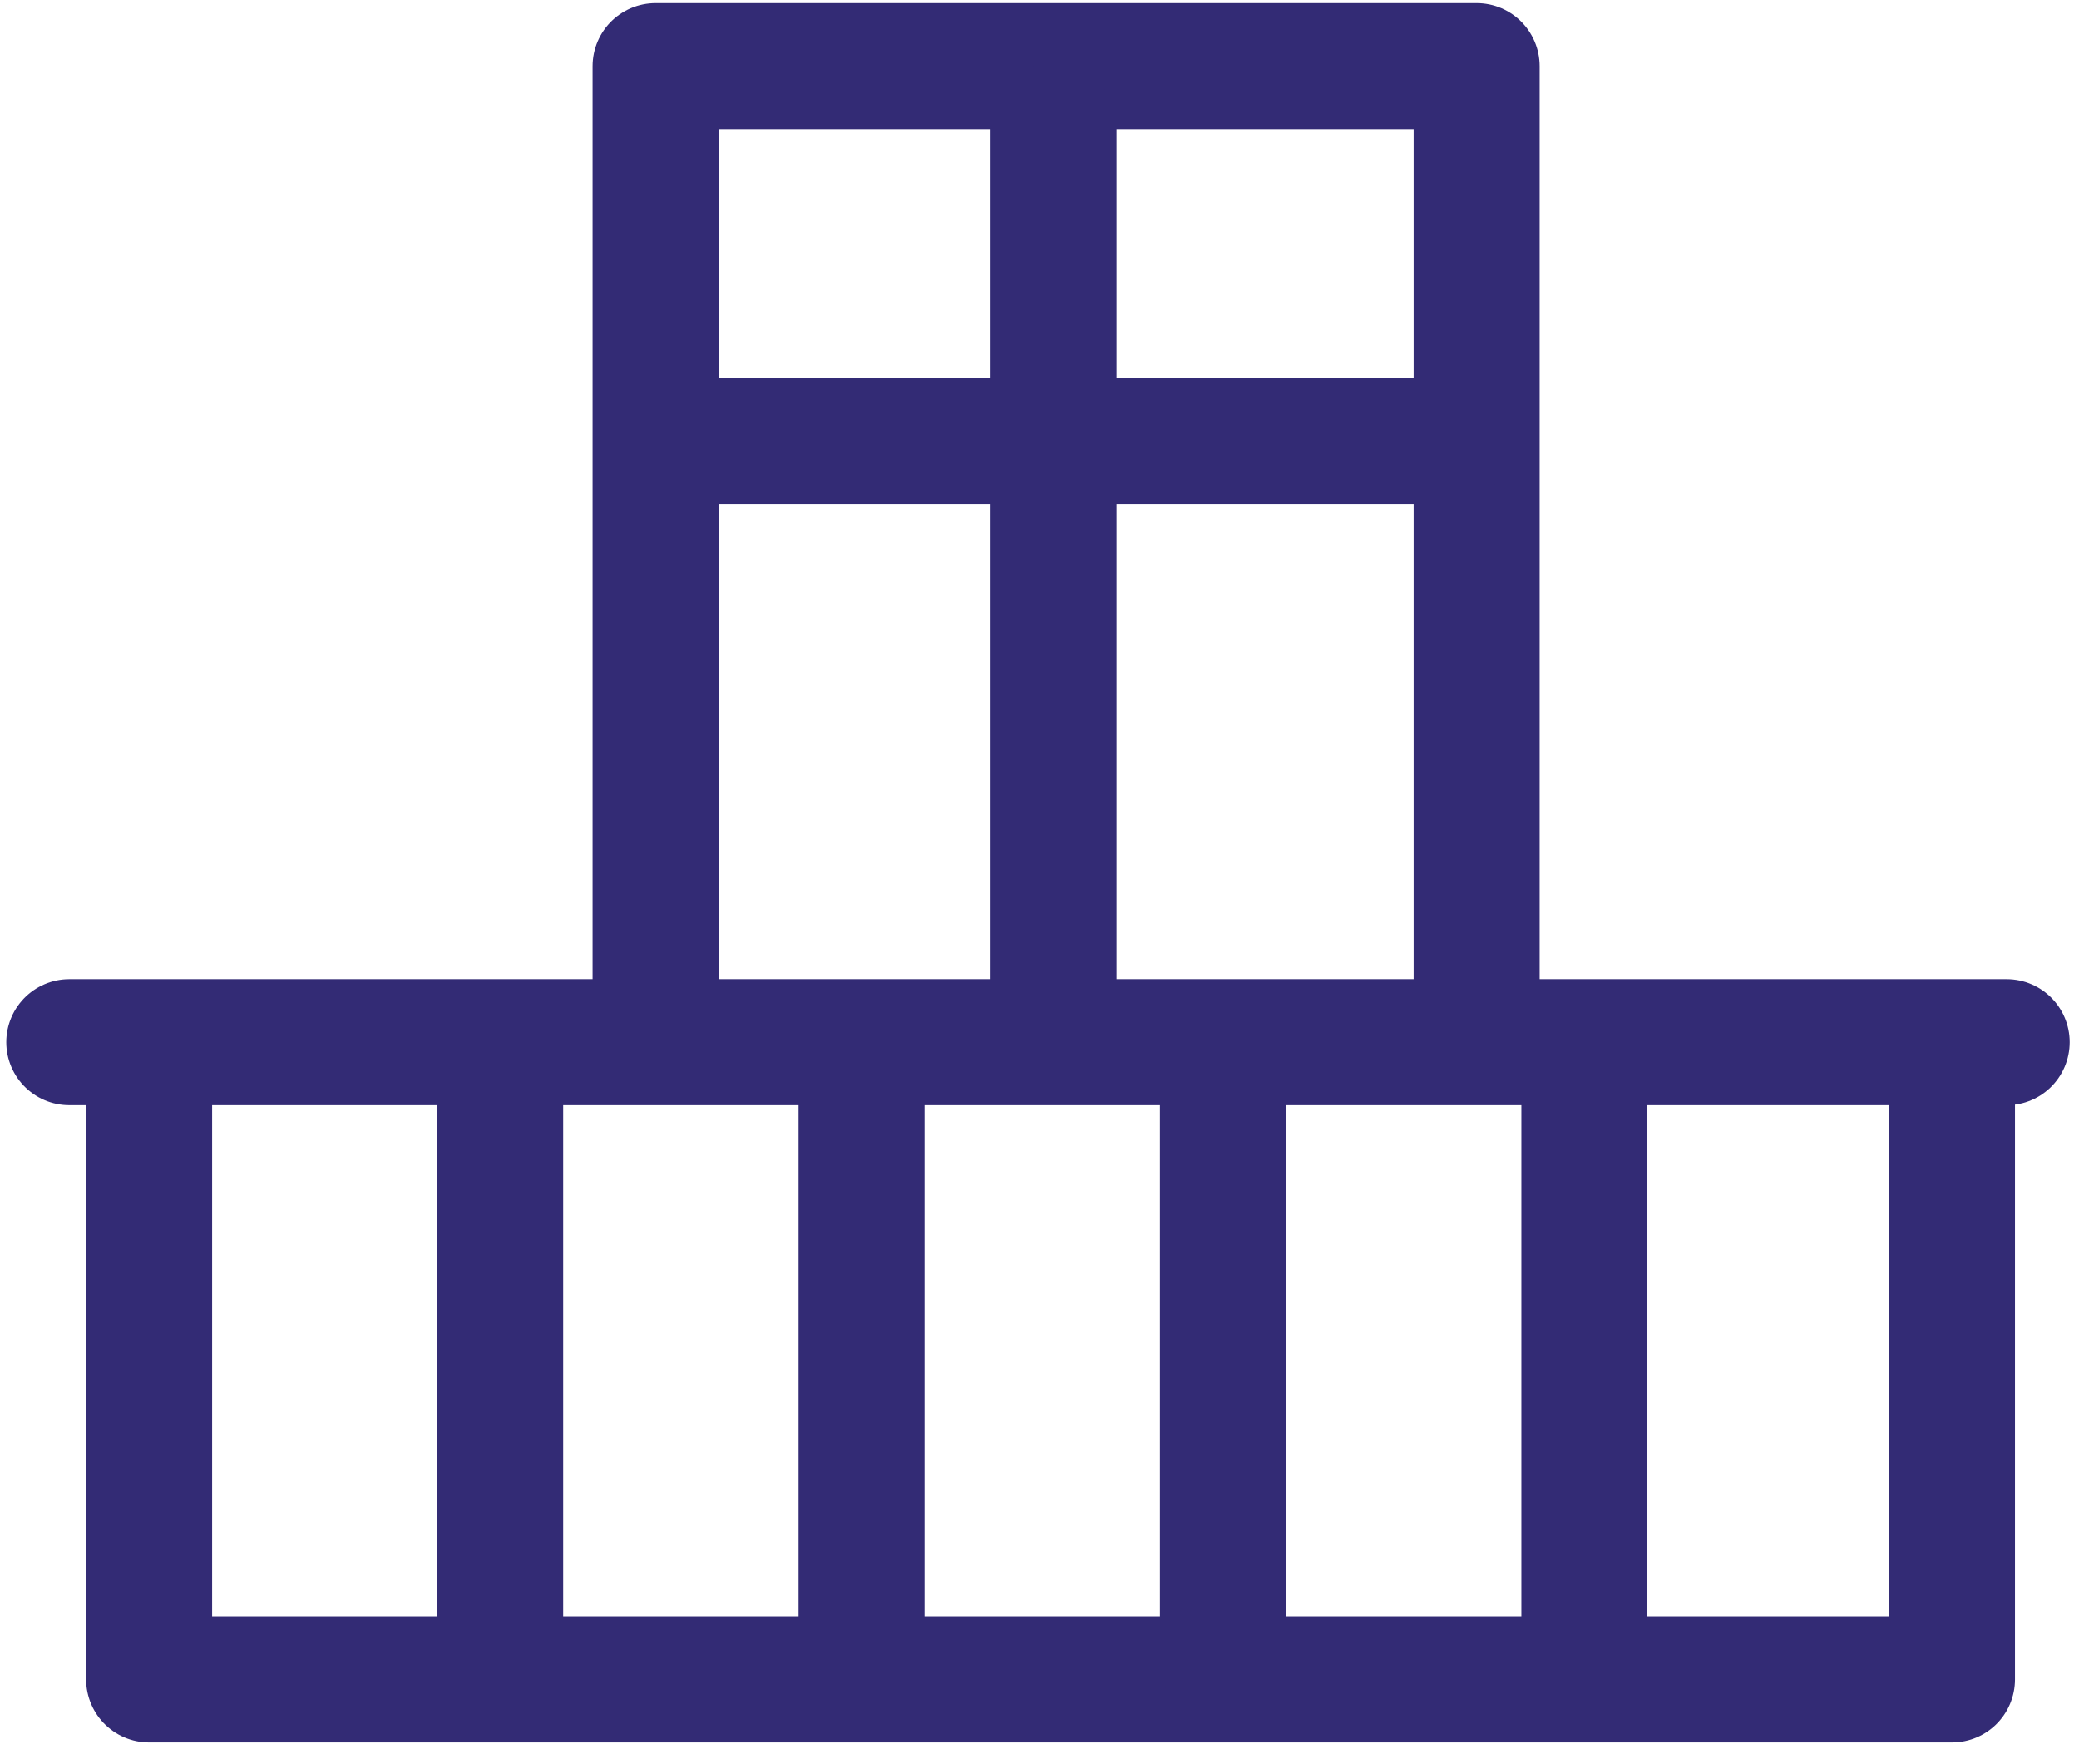
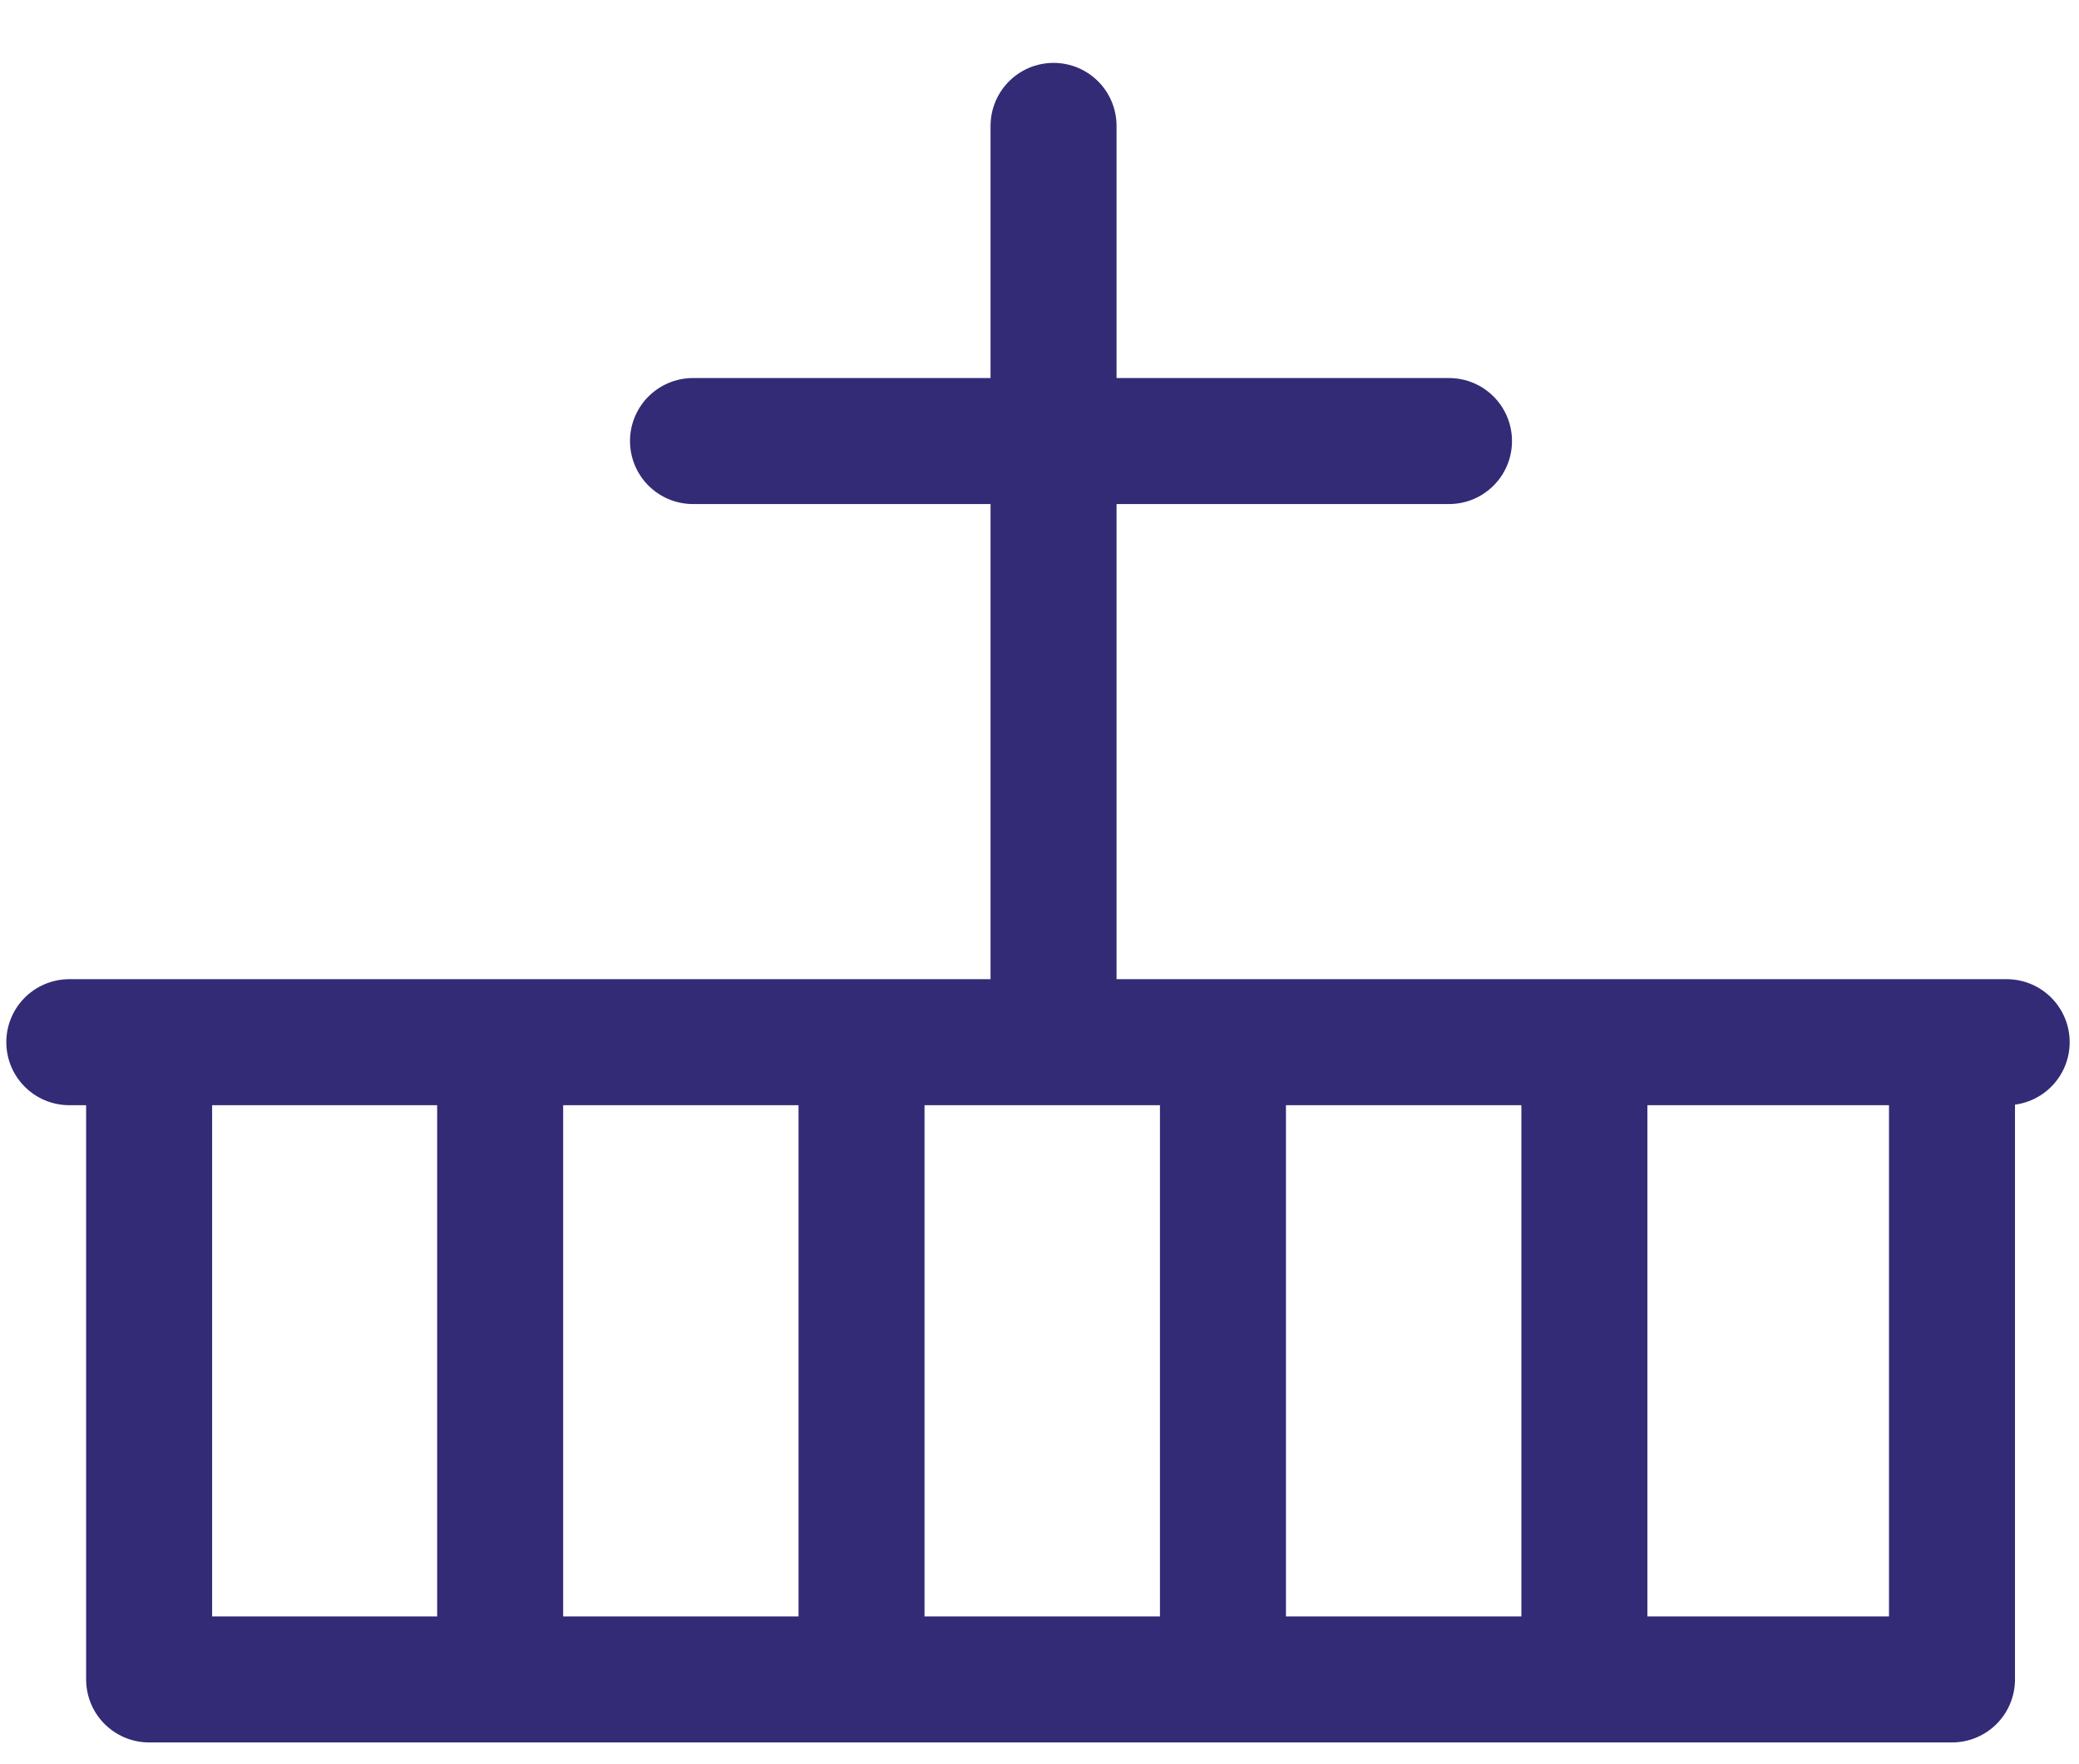
<svg xmlns="http://www.w3.org/2000/svg" width="33px" height="28px" viewBox="0 0 33 28" version="1.1">
  <title>Icon Balkon</title>
  <g id="Appartements" stroke="none" stroke-width="1" fill="none" fill-rule="evenodd" stroke-linecap="round" stroke-linejoin="round">
    <g id="1600_Appartements-Details-TRITON" transform="translate(-1097, -6066)" stroke="#332B75" stroke-width="2">
      <g id="Streifenkasten-Grundriss" transform="translate(1055, 5604)">
        <g id="Icons" transform="translate(41, 113)">
          <g id="Icon-Balkon" transform="translate(2, 350)">
            <polyline id="Stroke-1" points="1.367 16.245 1.367 25.655 29.984 25.655 29.984 16.245" />
-             <polyline id="Stroke-6" points="22.439 14.952 22.439 0.05 9.406 0.05 9.406 14.952" />
            <line x1="15.723" y1="0.998" x2="15.723" y2="14.707" id="Stroke-12" />
            <line x1="6.939" y1="16.385" x2="6.939" y2="25.385" id="Stroke-14" />
            <line x1="18.412" y1="16.385" x2="18.412" y2="25.385" id="Stroke-16" />
            <line x1="24.149" y1="16.385" x2="24.149" y2="25.385" id="Stroke-18" />
            <line x1="12.675" y1="16.385" x2="12.675" y2="25.385" id="Stroke-10" />
            <line x1="0.1" y1="15.541" x2="30.852" y2="15.541" id="Stroke-20" />
            <line x1="10" y1="6" x2="22" y2="6" id="Stroke-23" />
          </g>
        </g>
      </g>
    </g>
  </g>
</svg>